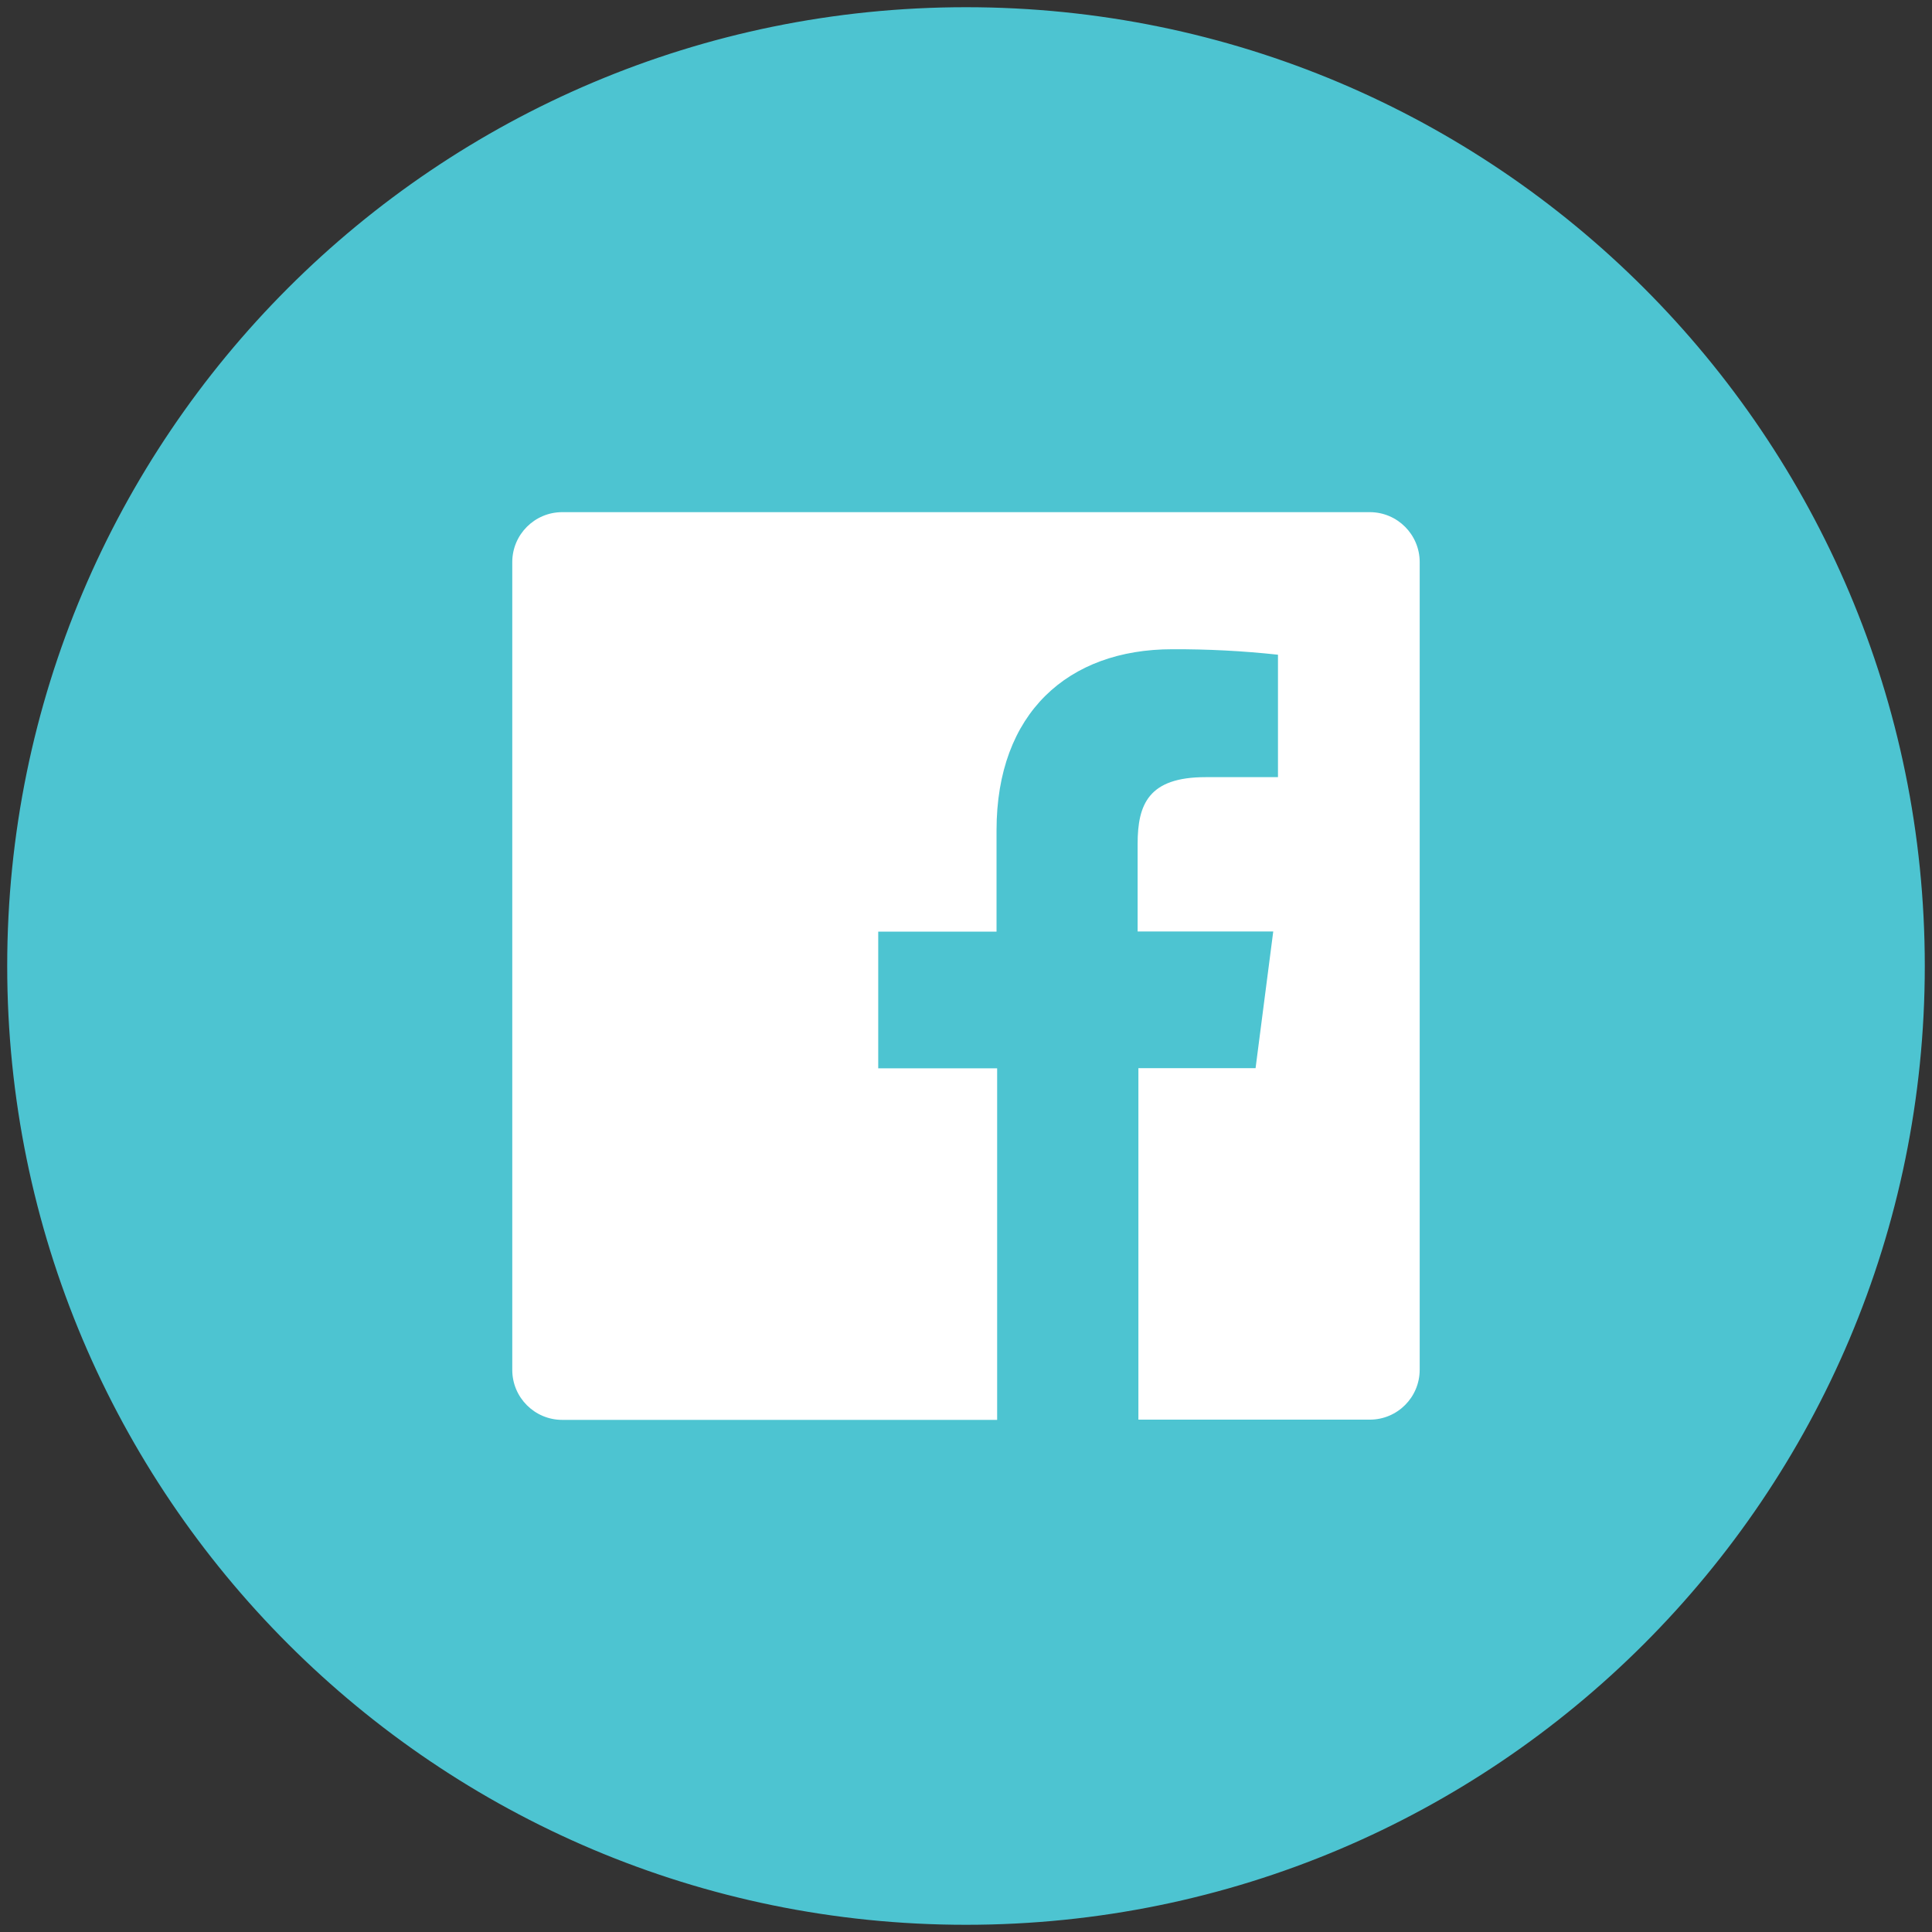
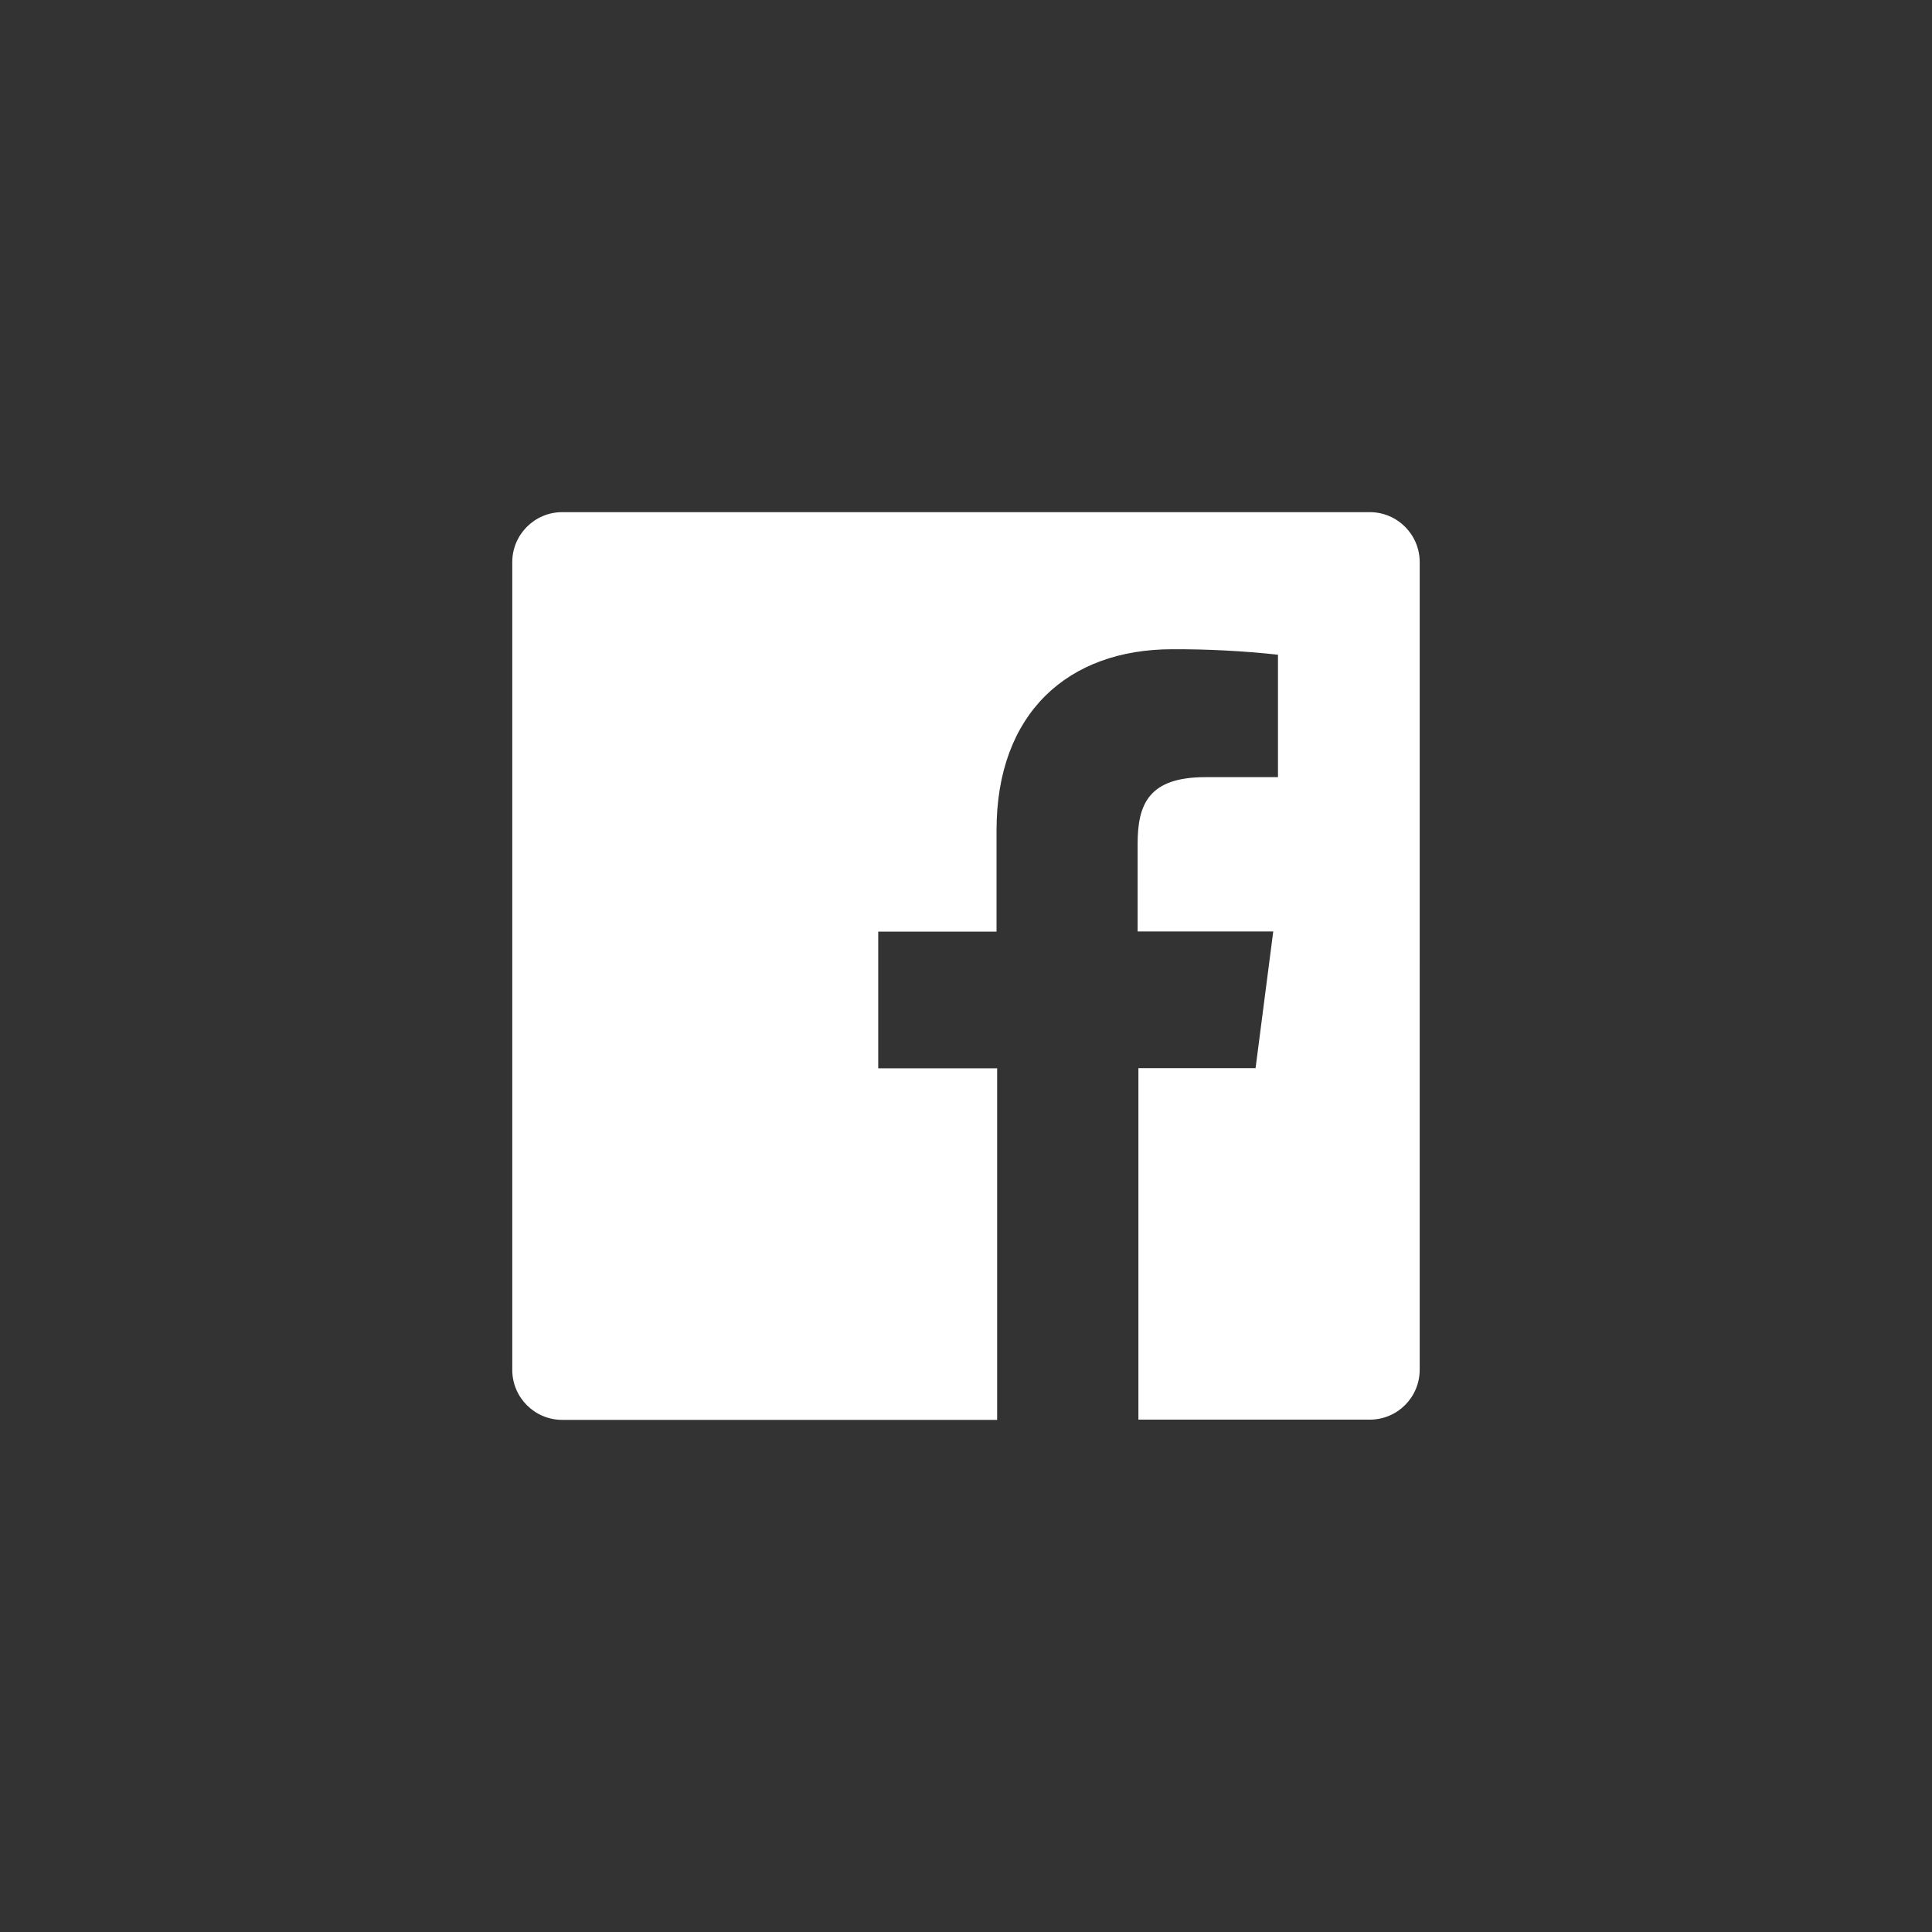
<svg xmlns="http://www.w3.org/2000/svg" version="1.1" id="Layer_1" x="0px" y="0px" width="67px" height="67px" viewBox="0 0 67 67" enable-background="new 0 0 67 67" xml:space="preserve">
  <rect x="0" y="0" width="67" height="67" fill="#333333" stroke="none" />
-   <path fill="#4DC4D1" stroke="#4DC4D1" stroke-miterlimit="10" d="M33.5,66.25c-18.086,0-32.75-14.664-32.75-32.75  c0-18.088,14.664-32.75,32.75-32.75c18.087,0,32.75,14.662,32.75,32.75C66.25,51.586,51.588,66.25,33.5,66.25z" />
  <path fill="#FFFFFF" d="M47.51,17.761H19.499c-0.958,0-1.734,0.776-1.734,1.734v28.011c0,0.958,0.776,1.734,1.734,1.734H34.58  V37.049h-4.124v-4.74h4.103v-3.516c0-4.063,2.48-6.278,6.096-6.278c1.225-0.005,2.447,0.058,3.664,0.19v4.246h-2.512  c-1.979,0-2.355,0.942-2.355,2.317v3.035h4.703l-0.613,4.74h-4.063v12.189h8.024c0.957,0,1.731-0.774,1.731-1.733V19.495  C49.234,18.54,48.463,17.765,47.51,17.761" />
</svg>